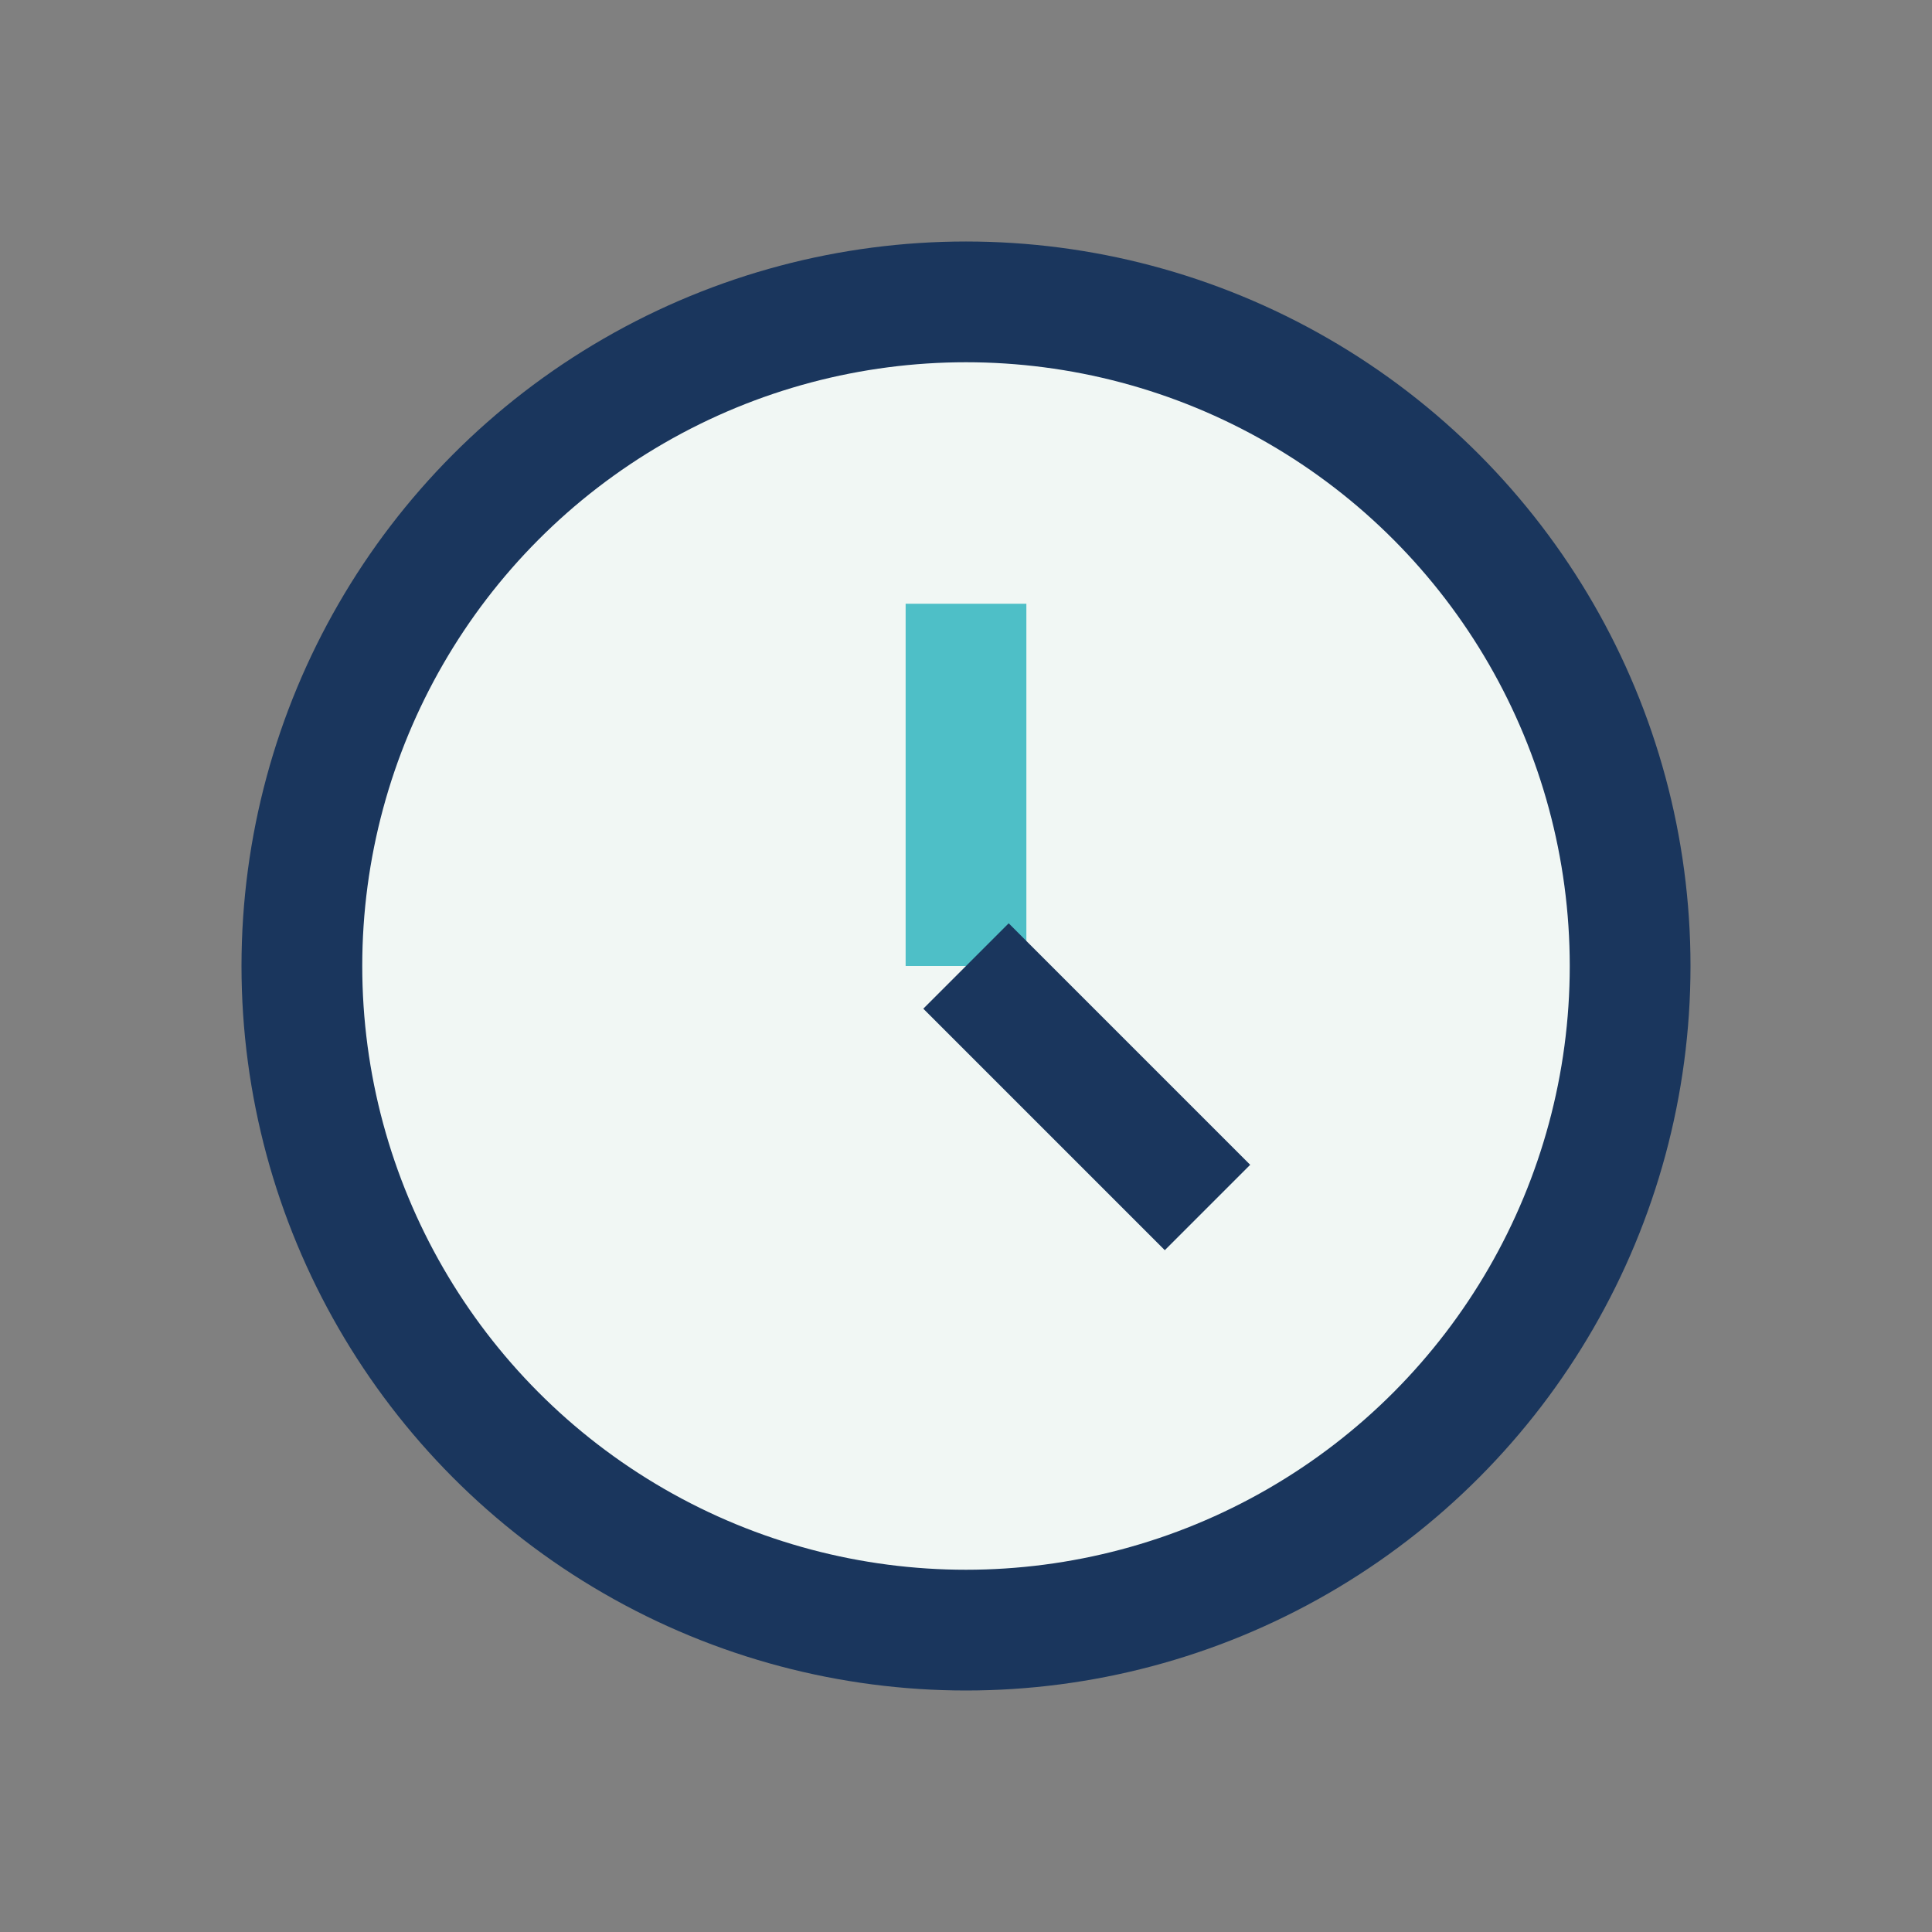
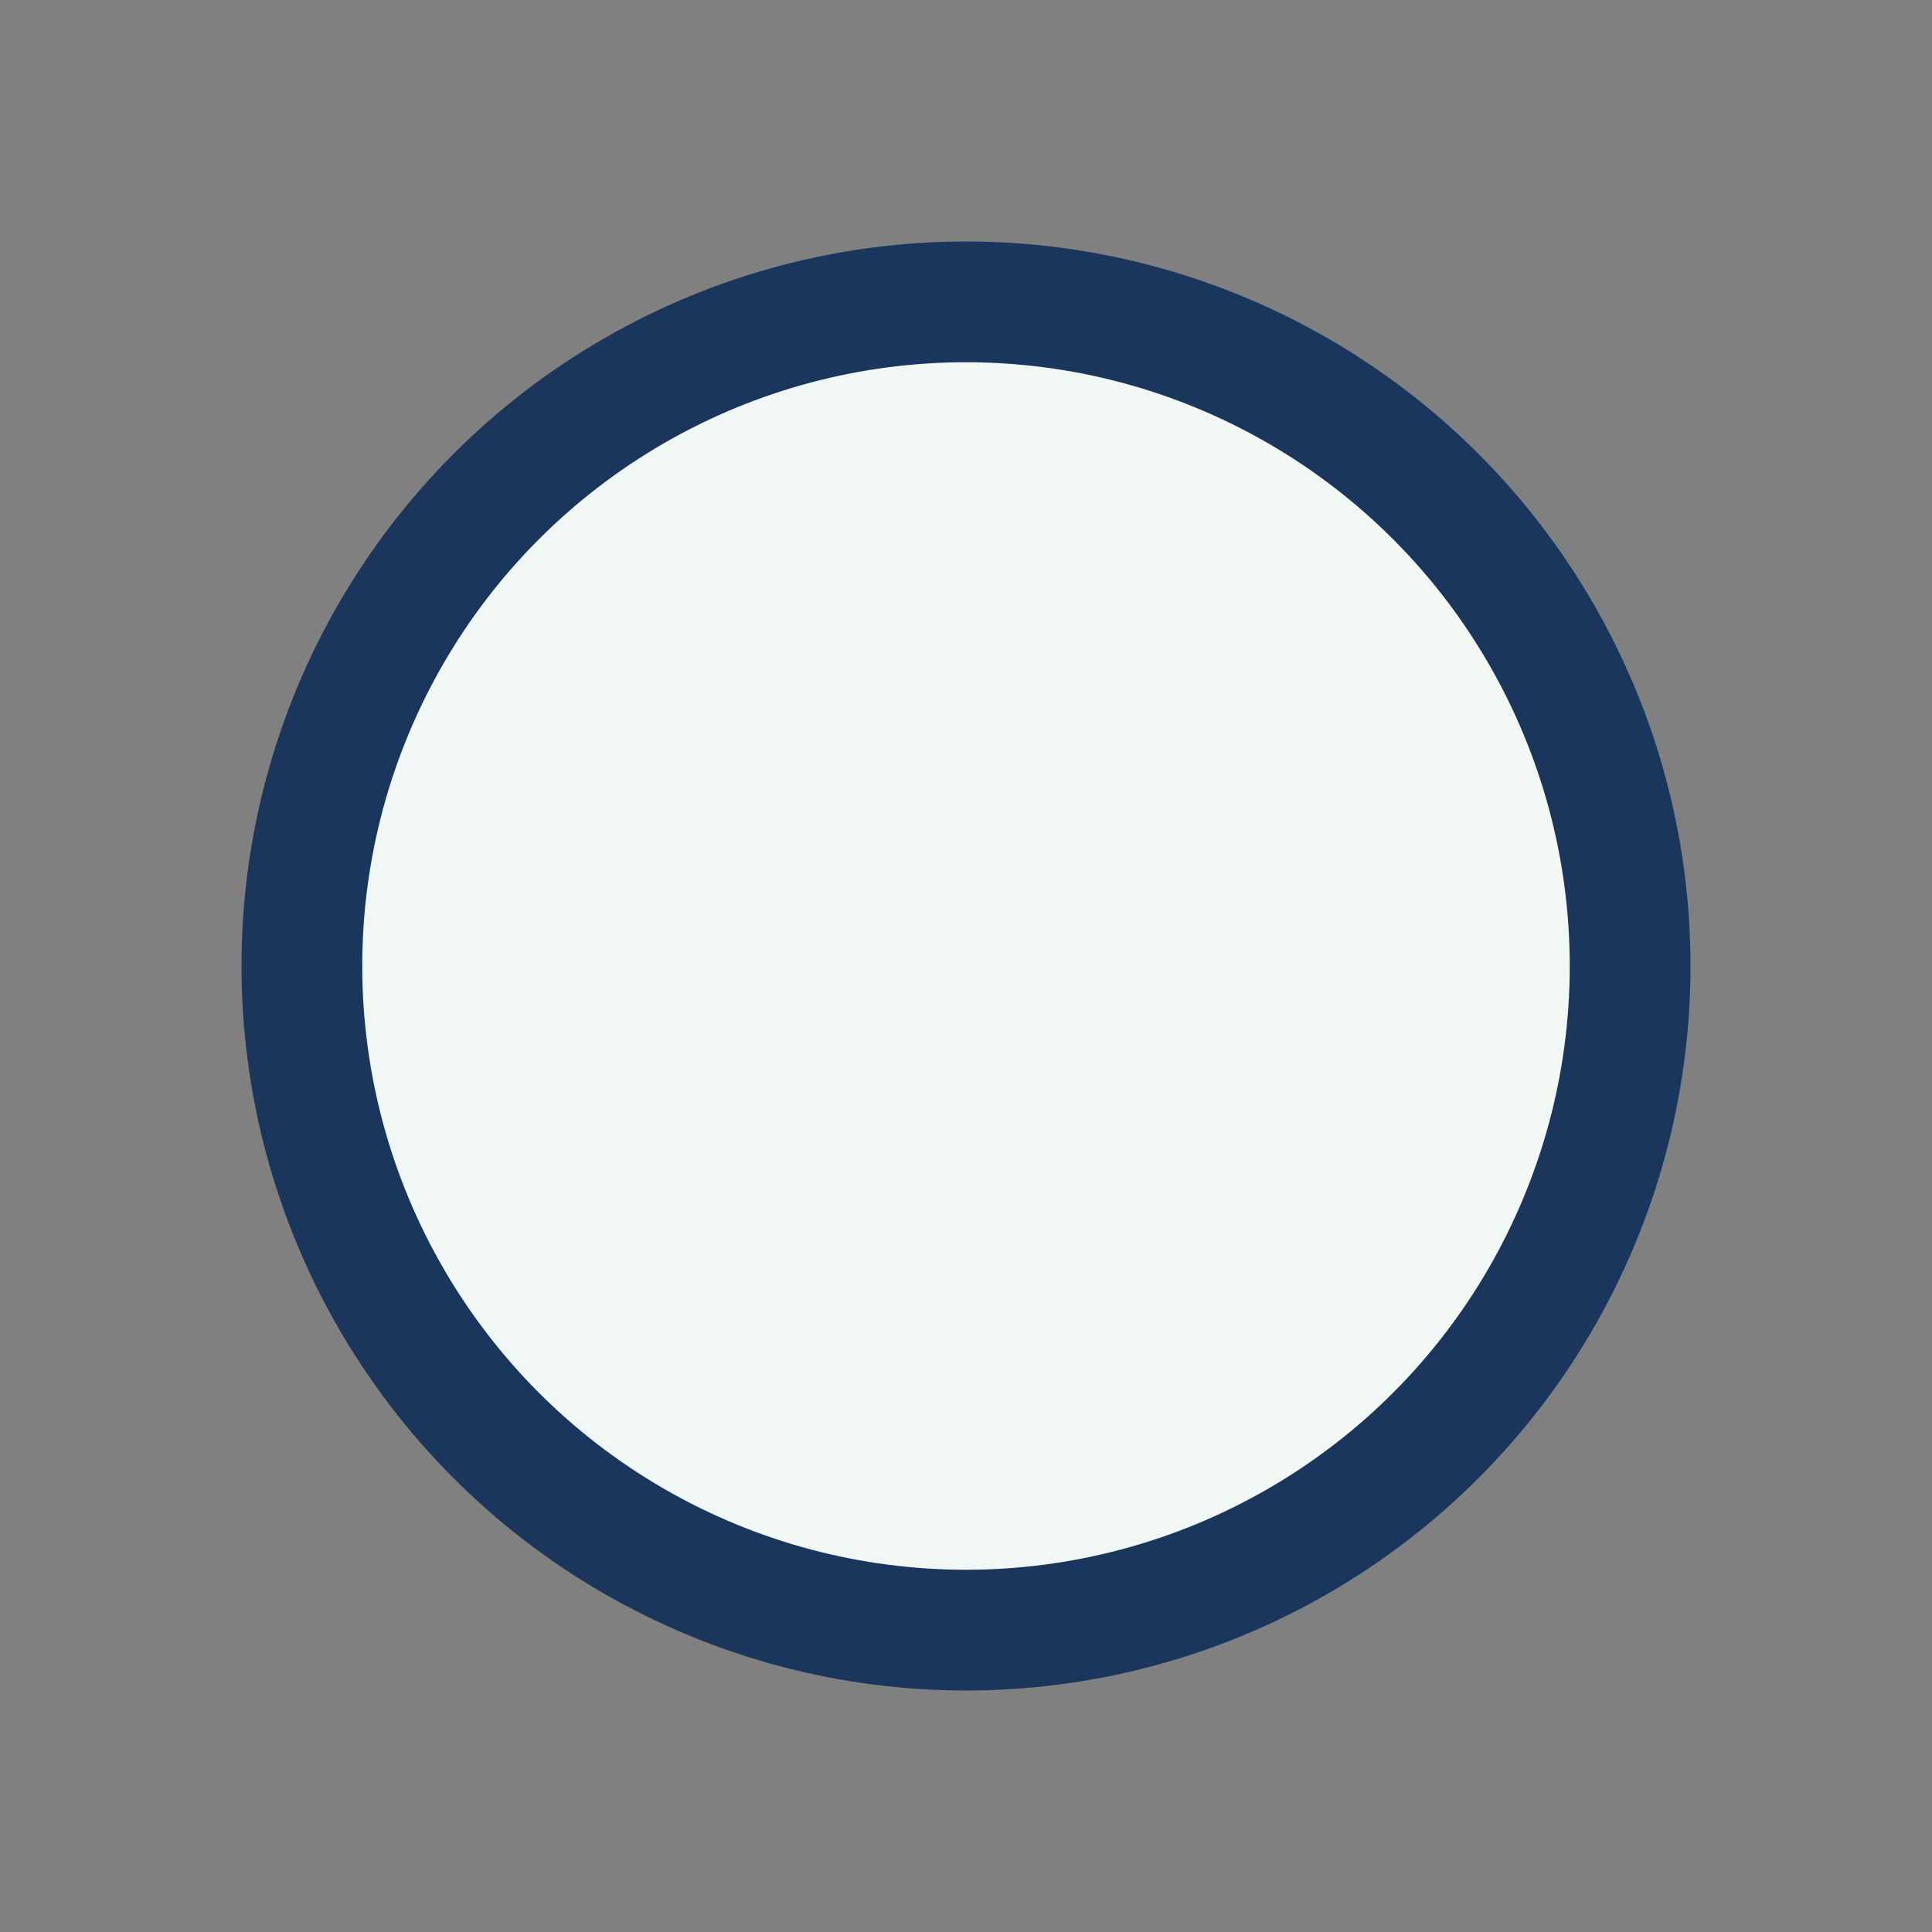
<svg xmlns="http://www.w3.org/2000/svg" width="32" height="32" viewBox="0 0 32 32">
  <rect x="0" y="0" width="32" height="32" fill="#808080" stroke="none" />
  <circle cx="16" cy="16" r="11" fill="#F1F7F4" stroke="#1A365D" stroke-width="2" />
-   <path d="M16 16v-6" stroke="#4EBFC7" stroke-width="2" />
-   <path d="M16 16l4 4" stroke="#1A365D" stroke-width="2" />
</svg>